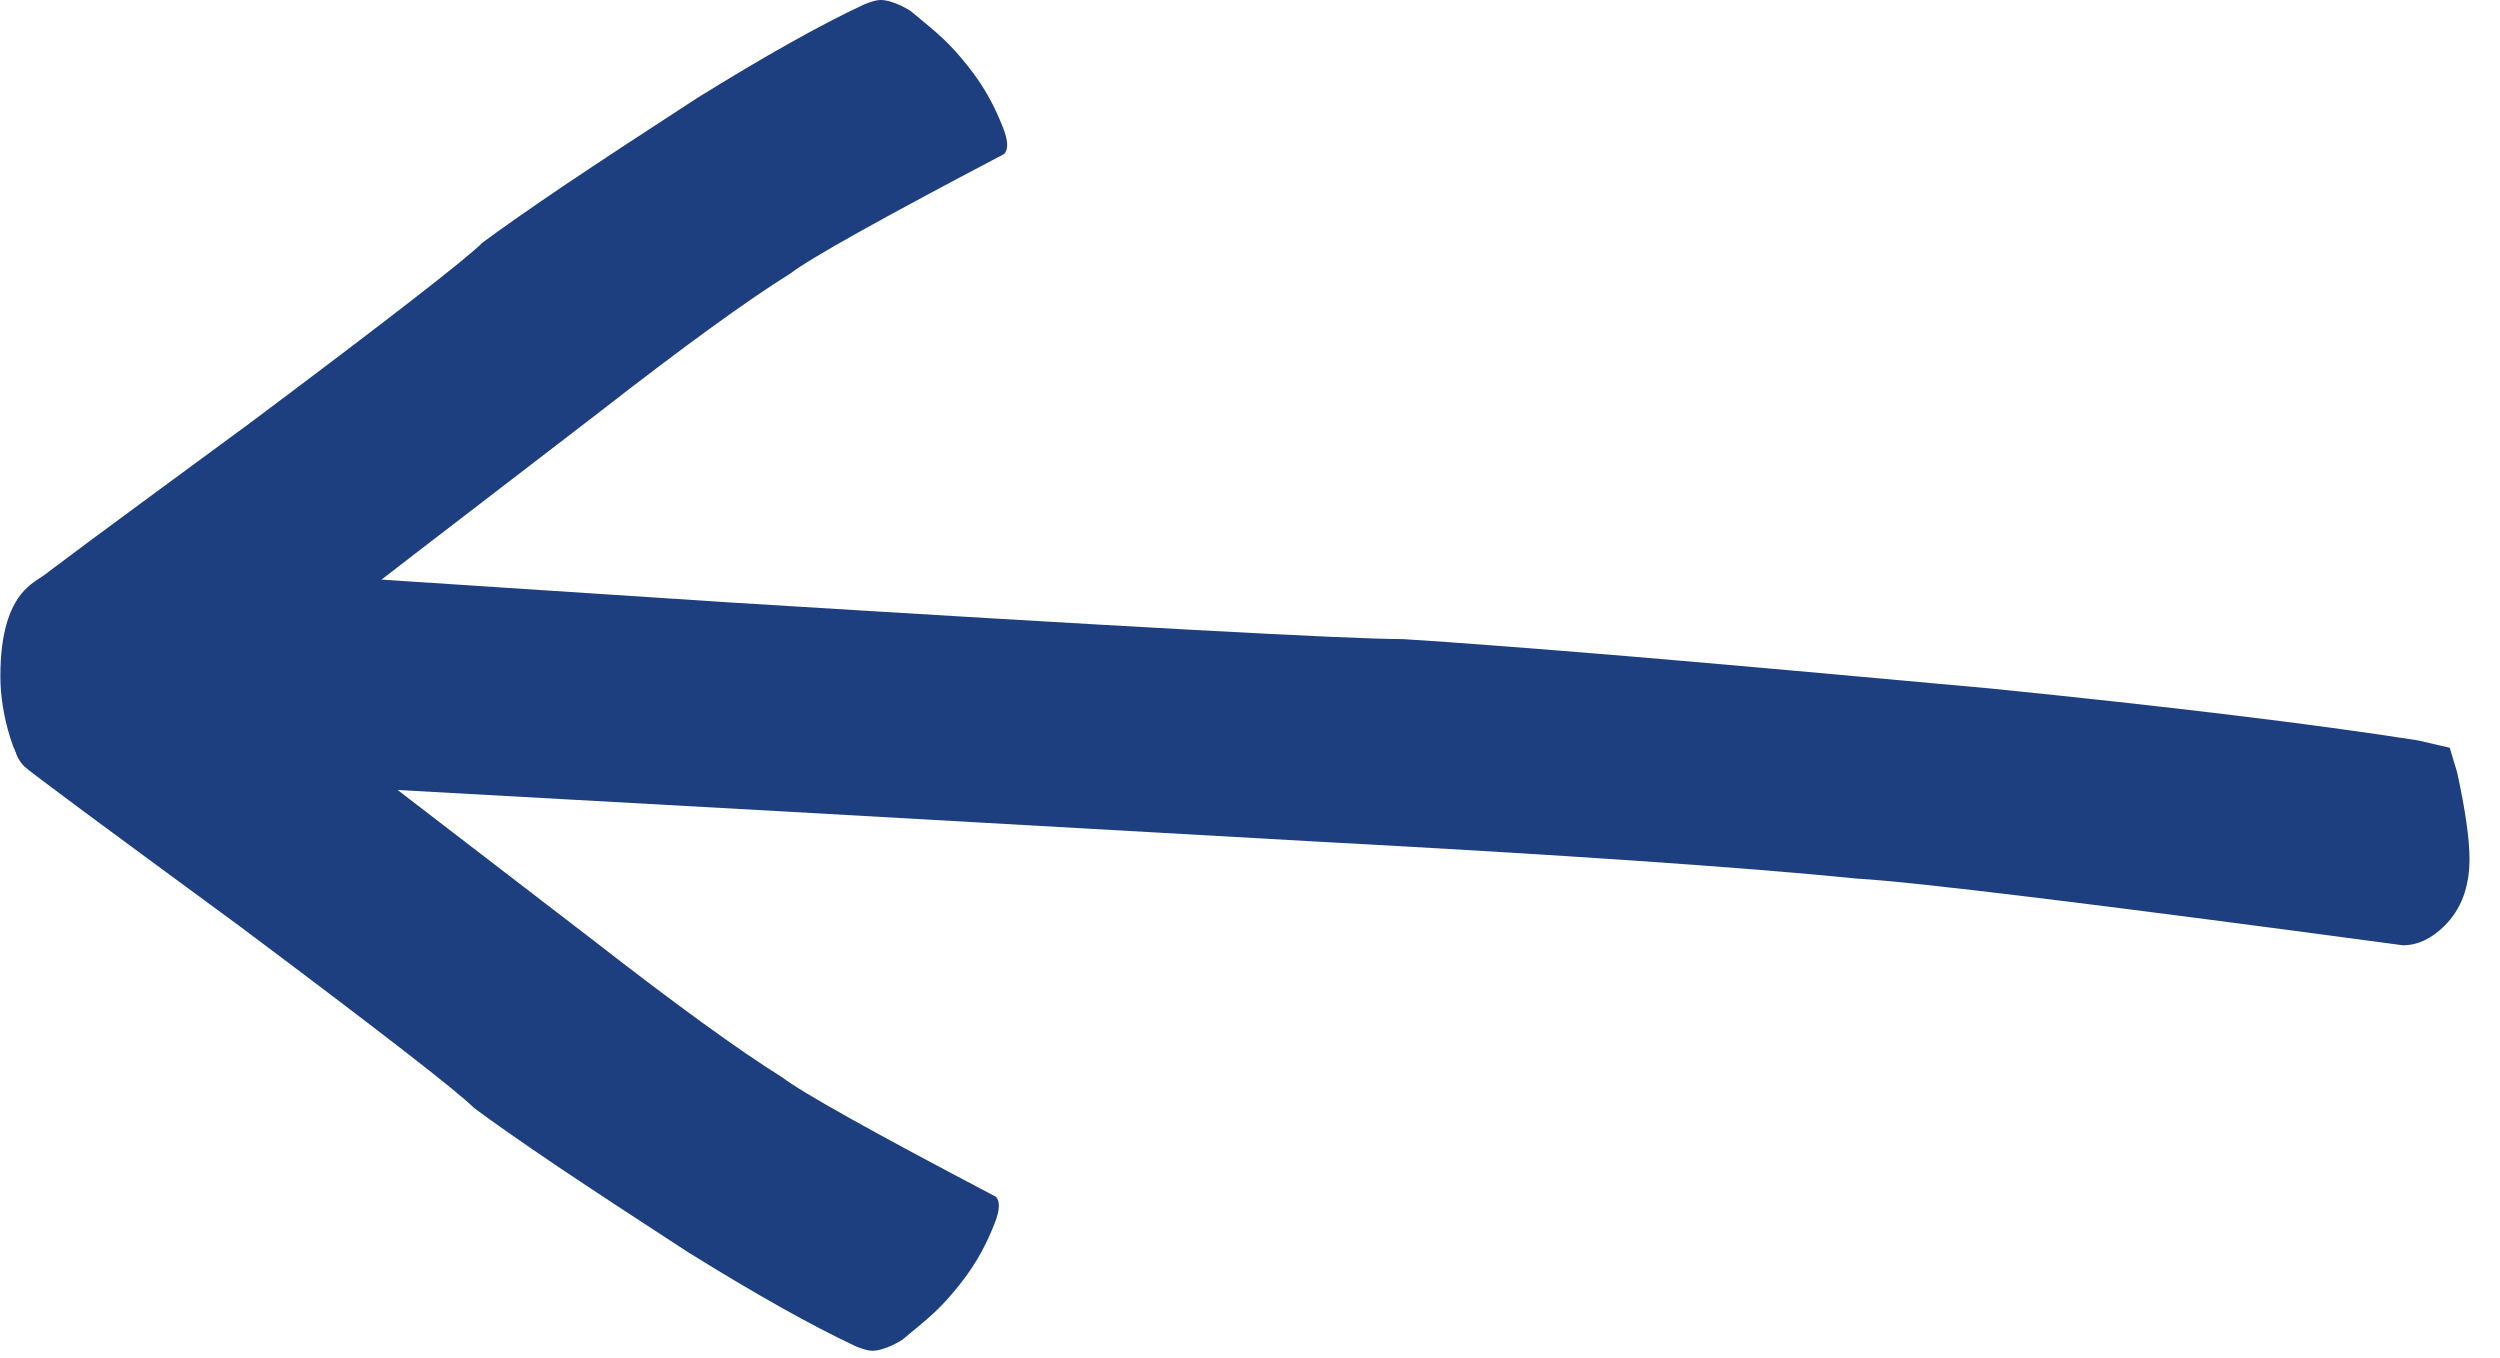
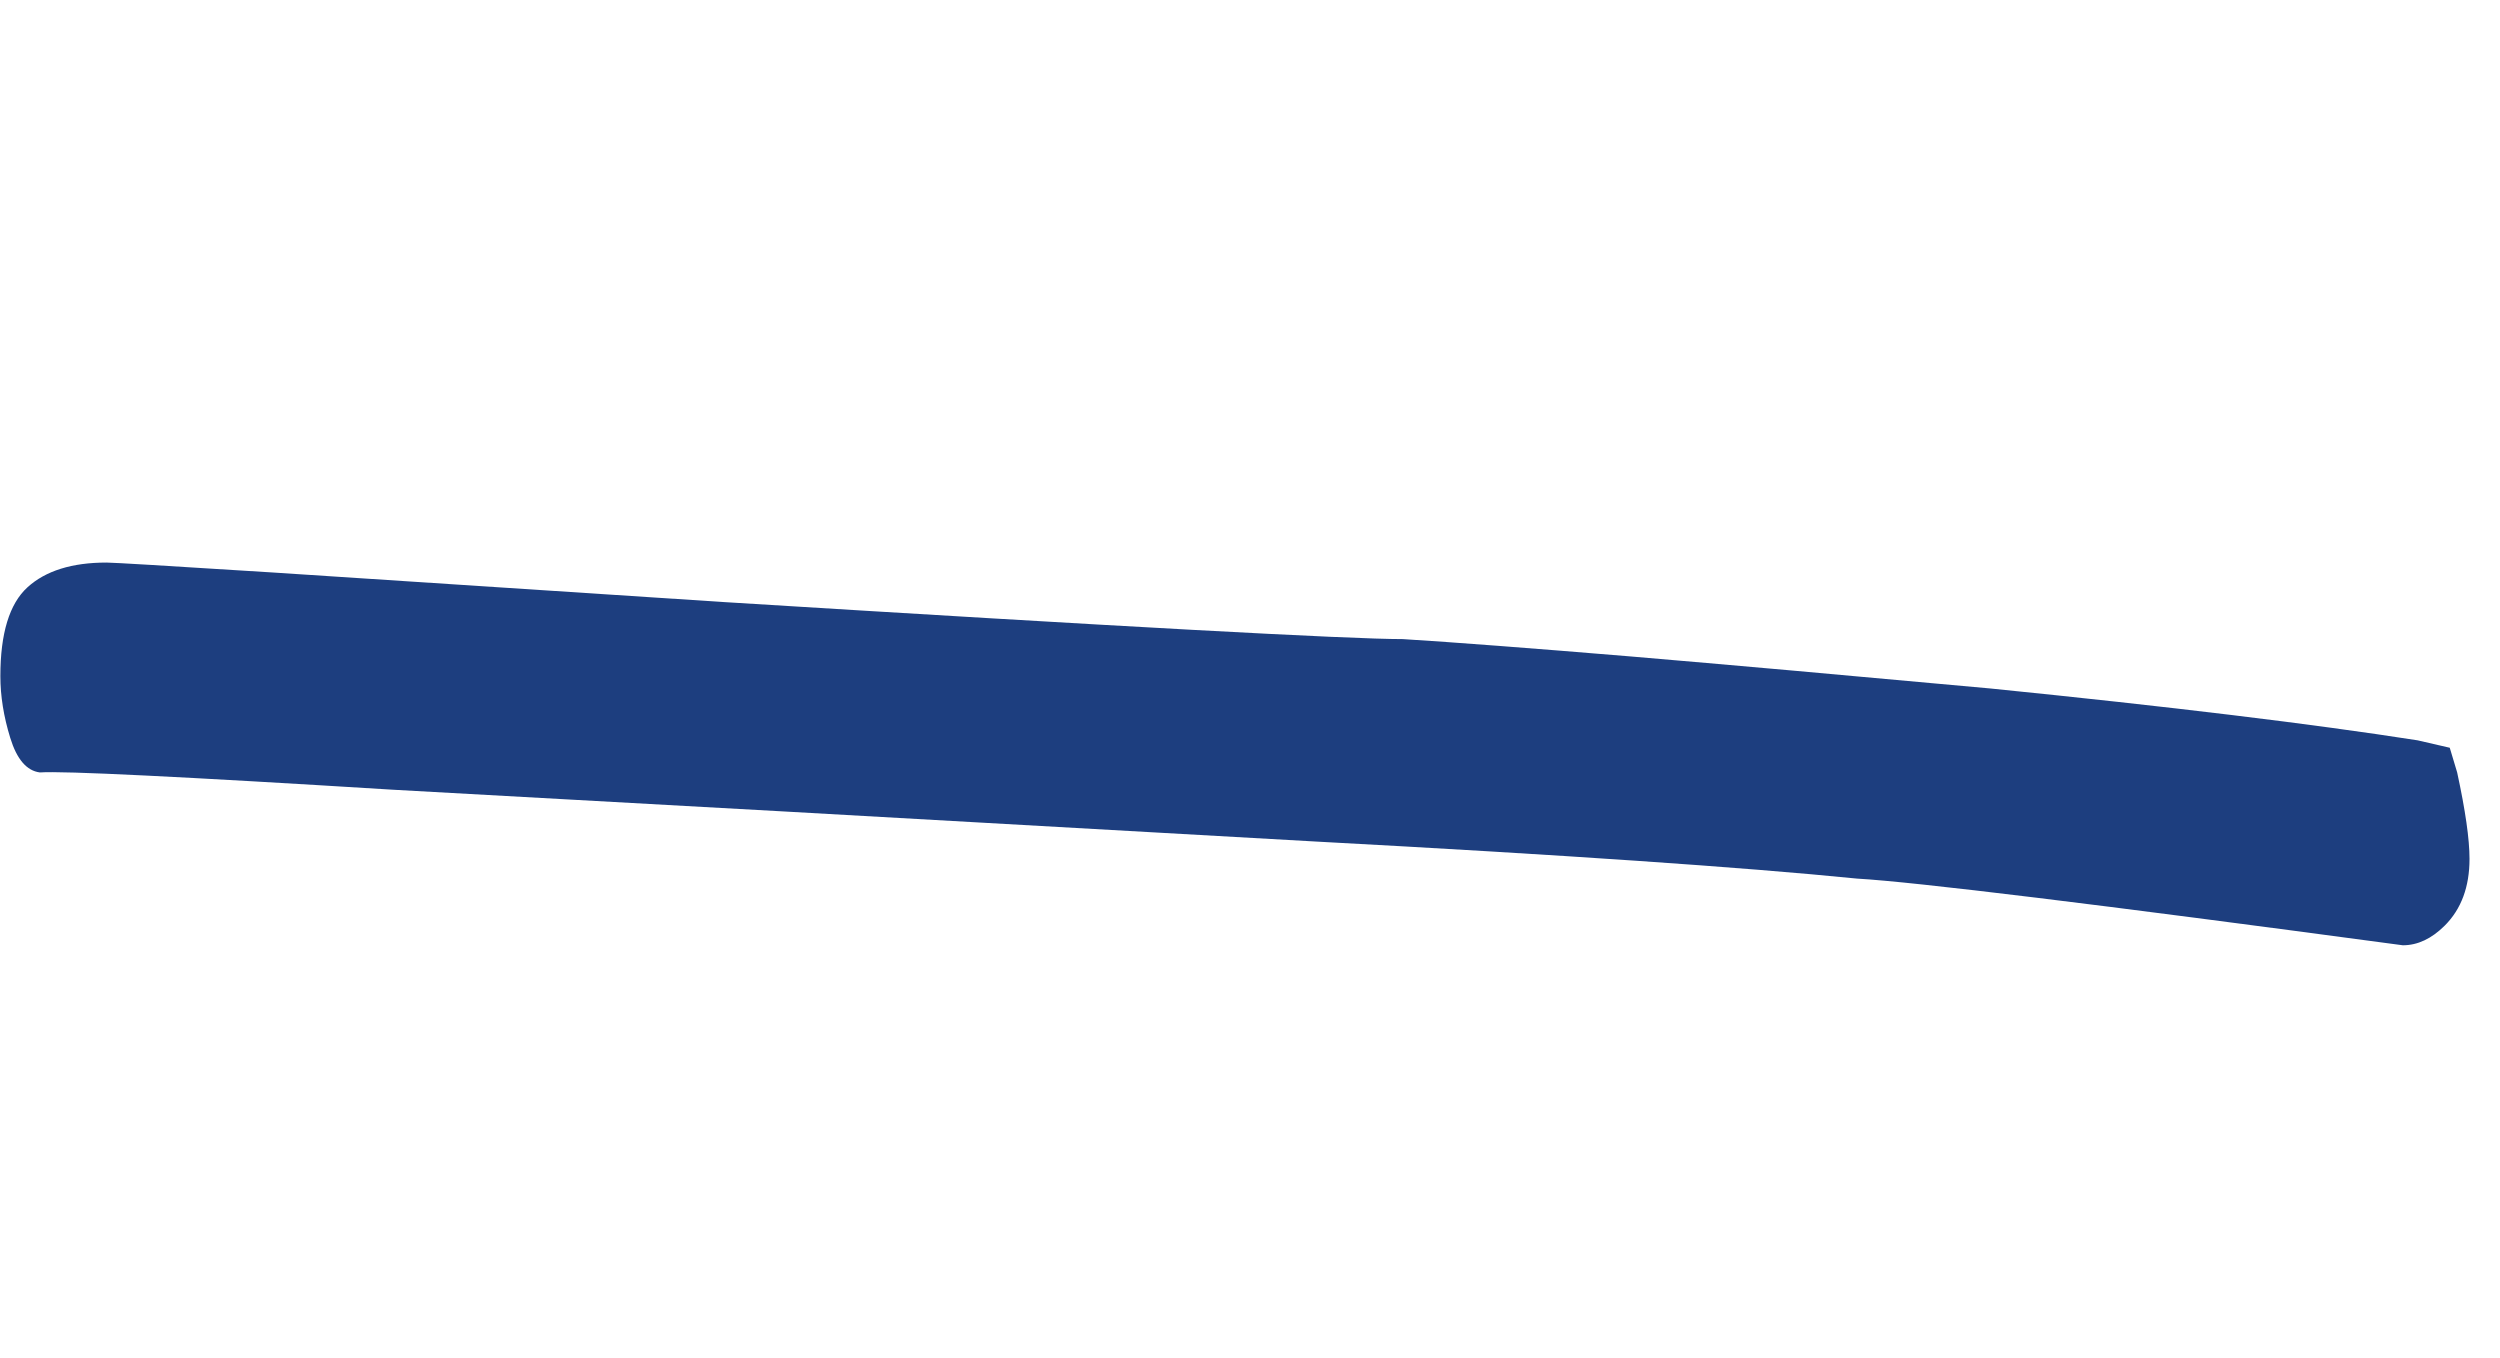
<svg xmlns="http://www.w3.org/2000/svg" width="81" height="44" viewBox="0 0 81 44" fill="none">
-   <path d="M28.47 0.003C28.272 0.023 27.982 0.151 27.982 0.151C26.564 0.815 24.76 1.827 22.572 3.186C20.854 4.3 19.421 5.243 18.272 6.014C17.107 6.802 16.227 7.419 15.63 7.864C15.093 8.401 12.573 10.356 8.069 13.729C5.798 15.396 4.083 16.659 2.923 17.517C1.747 18.391 1.126 18.861 1.061 18.926C0.72 19.268 0.648 19.717 0.846 20.273C1.044 20.829 1.633 21.597 2.614 22.578C3.066 23.03 3.57 23.469 4.126 23.894C4.681 24.32 5.043 24.486 5.211 24.393C5.401 24.128 6.696 23.096 9.097 21.299C11.444 19.48 14.883 16.832 19.415 13.357C22.141 11.234 24.206 9.735 25.609 8.86C26.254 8.366 28.561 7.077 32.531 4.992C32.678 4.846 32.665 4.557 32.494 4.125C32.279 3.585 31.973 2.907 31.352 2.132C30.732 1.357 30.448 1.138 29.499 0.352C29.499 0.352 28.892 -0.039 28.47 0.003Z" fill="#1D3E7F" />
-   <path d="M28.201 43.761C28.003 43.741 27.714 43.614 27.714 43.614C26.296 42.949 24.492 41.937 22.303 40.578C20.586 39.464 19.153 38.522 18.004 37.75C16.839 36.962 15.958 36.345 15.362 35.9C14.825 35.363 12.305 33.408 7.801 30.036C5.53 28.368 3.815 27.106 2.655 26.247C1.479 25.373 0.858 24.903 0.793 24.838C0.451 24.497 0.38 24.048 0.578 23.491C0.776 22.935 1.365 22.167 2.346 21.186C2.798 20.734 3.302 20.295 3.858 19.87C4.413 19.445 4.775 19.278 4.942 19.371C5.133 19.636 6.428 20.668 8.829 22.466C11.176 24.285 14.615 26.932 19.146 30.407C21.873 32.53 23.938 34.029 25.341 34.904C25.986 35.399 28.293 36.688 32.263 38.772C32.409 38.918 32.397 39.207 32.225 39.639C32.011 40.179 31.704 40.857 31.084 41.632C30.464 42.407 30.18 42.626 29.231 43.412C29.231 43.412 28.624 43.803 28.201 43.761Z" fill="#1D3E7F" />
  <path d="M79.372 24.227L78.332 23.987C74.918 23.454 70.305 22.894 64.492 22.307C59.852 21.881 55.958 21.534 52.812 21.267C49.612 21.001 47.158 20.814 45.452 20.707C43.692 20.707 36.358 20.307 23.452 19.507C16.998 19.081 12.118 18.761 8.812 18.547C5.452 18.334 3.665 18.227 3.452 18.227C2.332 18.227 1.478 18.494 0.892 19.027C0.305 19.561 0.012 20.521 0.012 21.907C0.012 22.547 0.118 23.214 0.332 23.907C0.545 24.601 0.865 24.974 1.292 25.027C2.038 24.974 5.852 25.161 12.732 25.587C19.558 25.961 29.532 26.521 42.652 27.267C50.598 27.694 56.438 28.094 60.172 28.467C62.038 28.574 67.932 29.294 77.852 30.627C78.332 30.627 78.785 30.414 79.212 29.987C79.745 29.454 80.012 28.734 80.012 27.827C80.012 27.187 79.878 26.254 79.612 25.027L79.372 24.227Z" fill="#1D3E7F" />
</svg>